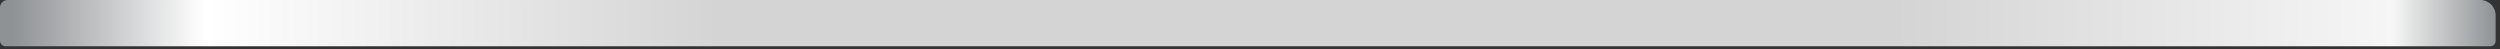
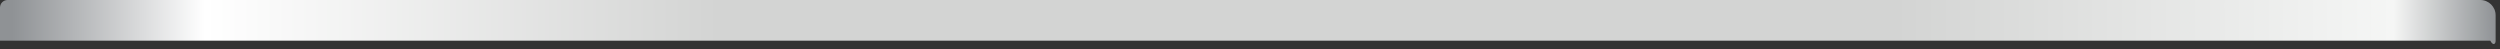
<svg xmlns="http://www.w3.org/2000/svg" fill="none" height="100%" overflow="visible" preserveAspectRatio="none" style="display: block;" viewBox="0 0 559 11" width="100%">
  <rect x="0" y="0" width="559" height="11" fill="#333333" stroke="none" />
-   <path d="M554.602 0H1.693C0.758 0 0 0.757 0 1.692V9.096C0 9.784 0.558 10.342 1.246 10.342H556.832C557.486 10.342 558.023 9.809 558.023 9.151V3.419C558.023 1.531 556.493 0 554.602 0Z" fill="url(#paint0_linear_0_7674)" id="path52" />
+   <path d="M554.602 0H1.693C0.758 0 0 0.757 0 1.692V9.096H556.832C557.486 10.342 558.023 9.809 558.023 9.151V3.419C558.023 1.531 556.493 0 554.602 0Z" fill="url(#paint0_linear_0_7674)" id="path52" />
  <defs>
    <linearGradient gradientUnits="userSpaceOnUse" id="paint0_linear_0_7674" x1="0" x2="558.022" y1="5.171" y2="5.171">
      <stop stop-color="#8F9295" />
      <stop offset="0.005" stop-color="#8F9295" />
      <stop offset="0.082" stop-color="white" />
      <stop offset="0.288" stop-color="#D3D4D3" />
      <stop offset="0.759" stop-color="#D3D4D3" />
      <stop offset="0.959" stop-color="#F5F6F5" />
      <stop offset="1" stop-color="#8F9295" />
    </linearGradient>
  </defs>
</svg>